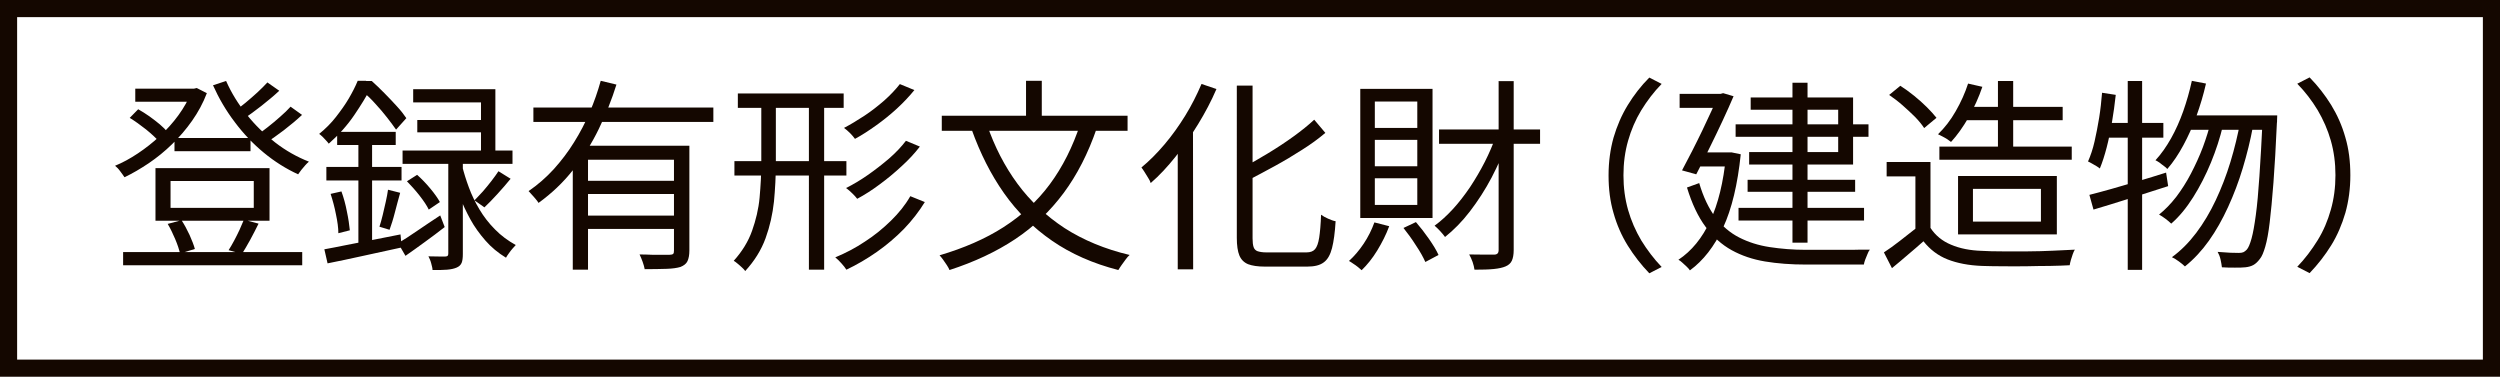
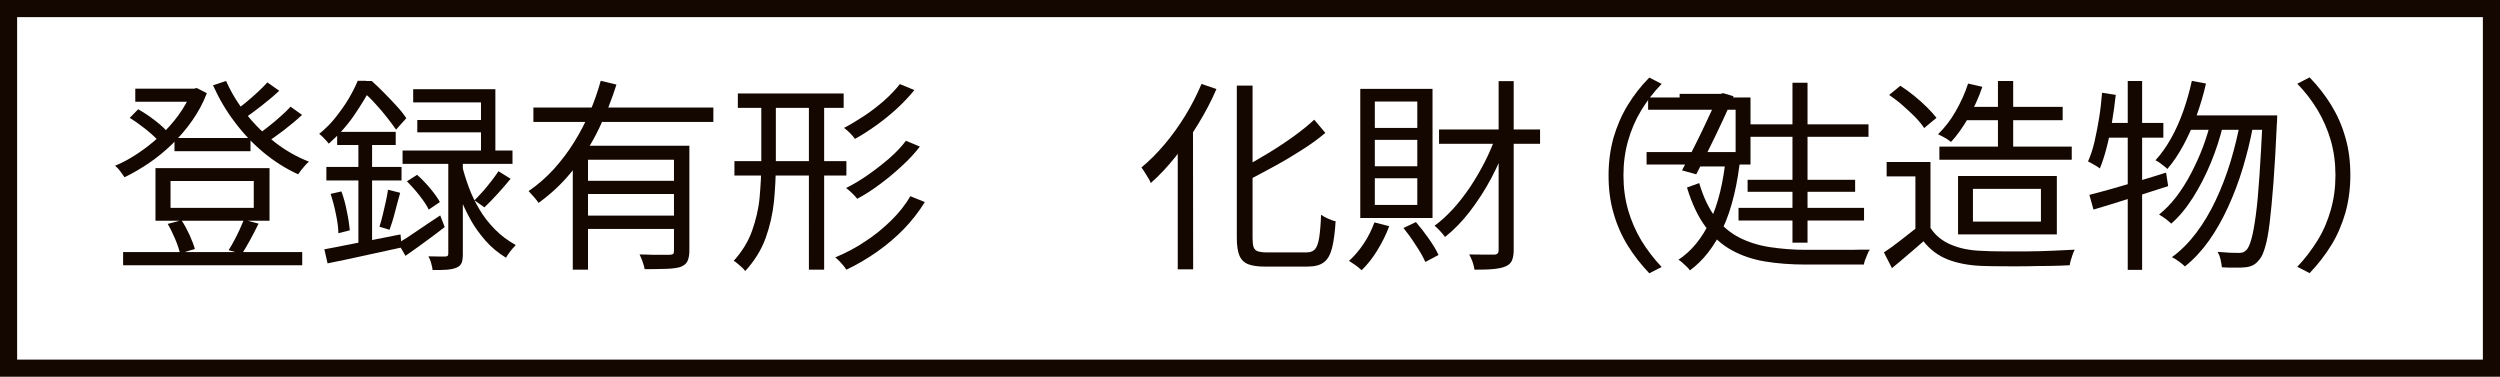
<svg xmlns="http://www.w3.org/2000/svg" id="_レイヤー_2" data-name="レイヤー 2" viewBox="0 0 146 22">
  <defs>
    <style>
      .cls-1 {
        fill: #140700;
        stroke-width: 0px;
      }
    </style>
  </defs>
  <g id="_レイヤー_1-2" data-name="レイヤー 1">
    <g>
      <path class="cls-1" d="m11.18,5.18h.14l.17-.04.59.3c-.22.58-.51,1.11-.86,1.61-.35.5-.74.95-1.17,1.37s-.89.79-1.36,1.11c-.48.32-.95.6-1.42.82-.06-.1-.15-.21-.25-.35-.1-.14-.2-.24-.3-.32.44-.18.88-.42,1.33-.72.45-.3.87-.63,1.28-1.01s.77-.78,1.09-1.22c.32-.44.58-.9.77-1.38v-.17Zm-3.98,9.54h10.45v.77H7.19v-.77Zm.38-7.84l.49-.5c.22.12.43.26.65.41.22.16.42.31.61.47.19.16.34.31.45.46l-.49.55c-.18-.21-.43-.44-.76-.71-.33-.26-.65-.49-.96-.68Zm.32-1.7h3.56v.76h-3.56v-.76Zm1.18,4.64h6.66v3.07h-6.66v-3.07Zm.7,3.26l.82-.22c.17.26.32.54.47.86.14.32.25.59.31.82l-.86.26c-.06-.23-.15-.51-.29-.84-.14-.33-.28-.62-.44-.89Zm.18-2.51v1.57h4.86v-1.57h-4.86Zm.23-2.51h4.44v.77h-4.44v-.77Zm3.02-3.32c.3.68.7,1.33,1.19,1.94.49.62,1.05,1.16,1.67,1.64.62.48,1.28.85,1.97,1.12-.07.06-.15.14-.22.22s-.15.17-.22.26c-.07.09-.13.18-.19.26-.7-.32-1.37-.74-2-1.26-.63-.52-1.2-1.12-1.7-1.79-.51-.67-.93-1.39-1.27-2.15l.76-.25Zm1.03,8.09l.86.23c-.16.32-.32.64-.49.95s-.33.58-.48.82l-.78-.22c.1-.16.21-.34.32-.55.11-.21.22-.42.32-.64.1-.22.18-.41.25-.58Zm1.37-8.02l.7.49c-.31.29-.66.58-1.04.88-.38.3-.73.55-1.05.77l-.55-.43c.21-.15.43-.33.67-.52.24-.2.47-.4.7-.61.22-.21.42-.4.58-.58Zm1.36,1.42l.67.48c-.32.3-.68.6-1.07.9-.4.3-.76.56-1.09.77l-.55-.43c.22-.15.45-.33.7-.52.25-.2.5-.4.73-.61.24-.21.44-.4.61-.59Z" />
      <path class="cls-1" d="m20.9,4.72h.48v.19h.26v.24c-.23.46-.55.98-.95,1.57s-.9,1.15-1.49,1.67c-.05-.06-.1-.13-.17-.2-.06-.07-.13-.14-.2-.21-.07-.07-.14-.12-.19-.16.37-.3.7-.63.98-.99s.54-.72.75-1.08c.21-.36.39-.71.52-1.03Zm-1.96,9.84c.38-.07.81-.15,1.29-.25.48-.09,1-.19,1.54-.3.54-.11,1.08-.21,1.62-.32l.07.76c-.77.17-1.53.34-2.29.5-.76.17-1.44.31-2.04.43l-.19-.83Zm.12-4.81h4.39v.79h-4.39v-.79Zm.26,1.57l.62-.14c.13.36.24.75.32,1.18.09.42.14.79.17,1.09l-.67.17c0-.31-.05-.68-.14-1.1-.08-.42-.19-.82-.31-1.19Zm.37-3.62h3.42v.77h-3.42v-.77Zm1.24.29h.8v6.54l-.8.12v-6.66Zm.11-3.26h.67c.24.22.49.45.74.71.26.26.5.52.73.77.23.25.41.48.55.69l-.6.67c-.14-.2-.31-.43-.52-.7s-.44-.54-.68-.8c-.24-.27-.48-.5-.71-.7h-.18v-.64Zm1.62,6.35l.71.18c-.1.37-.21.75-.31,1.15s-.21.73-.31,1.01l-.59-.18c.06-.19.13-.42.19-.68.06-.26.12-.52.18-.78.06-.26.1-.49.13-.7Zm.59,3.12c.32-.19.7-.43,1.13-.73s.88-.59,1.33-.89l.26.68c-.38.3-.77.59-1.17.88s-.77.56-1.12.8l-.43-.74Zm.26-5.41h6.42v.78h-6.42v-.78Zm.25,1.8l.6-.38c.26.23.52.5.77.8.25.3.44.57.56.79l-.65.44c-.11-.23-.29-.5-.54-.82s-.5-.59-.74-.84Zm.37-5.38h4.8v4.02h-.84v-3.25h-3.96v-.77Zm.24,1.8h4.2v.72h-4.2v-.72Zm1.82,2.14h.84v5.68c0,.22-.02.4-.07.52-.05.12-.15.22-.3.28-.14.06-.32.1-.55.12s-.51.02-.85.02c0-.11-.04-.24-.08-.4s-.1-.28-.16-.4c.22,0,.43.01.61.01h.38c.07,0,.12-.02.14-.05s.03-.07.03-.13v-5.66Zm.8.54c.1.4.23.82.39,1.25.16.44.37.87.62,1.29.25.42.55.81.91,1.17.35.36.76.66,1.21.91-.06.06-.12.13-.19.21-.07.08-.14.17-.21.27-.07.1-.13.18-.17.26-.46-.28-.86-.61-1.2-1-.34-.39-.64-.8-.88-1.24-.24-.44-.45-.88-.61-1.31-.16-.43-.28-.83-.37-1.2l.5-.61Zm2.12.31l.71.44c-.24.3-.5.59-.77.89s-.53.56-.76.78l-.58-.41c.15-.15.31-.33.49-.52.17-.2.34-.4.5-.61.16-.21.3-.4.41-.57Z" />
      <path class="cls-1" d="m35.09,4.72l.91.22c-.27.87-.62,1.74-1.03,2.59s-.92,1.65-1.5,2.39c-.58.74-1.26,1.38-2.02,1.93-.04-.07-.1-.15-.17-.23-.07-.08-.14-.17-.22-.25-.07-.08-.14-.15-.19-.21.54-.37,1.03-.8,1.47-1.28.44-.49.84-1.01,1.19-1.58.35-.56.66-1.15.91-1.75.26-.6.47-1.21.64-1.82Zm-3.94,1.56h10.51v.84h-10.51v-.84Zm2.3,2.23h6.12v.82h-5.23v6.42h-.89v-7.24Zm.64,2.05h5.63v.77h-5.63v-.77Zm0,2.03h5.63v.78h-5.63v-.78Zm5.28-4.08h.89v6.12c0,.26-.04.47-.11.62-.07.15-.21.26-.41.34-.2.06-.47.1-.81.11-.34.01-.77.02-1.28.02-.02-.12-.06-.26-.12-.43-.06-.17-.12-.31-.18-.43.26,0,.51.01.75.02.24,0,.44,0,.62,0,.18,0,.3,0,.38,0,.1,0,.17-.02.21-.05.04-.04.05-.1.05-.2v-6.11Z" />
      <path class="cls-1" d="m44.46,5.68h.85v3.85c0,.75-.04,1.5-.11,2.24-.08.74-.24,1.45-.49,2.14-.25.69-.65,1.33-1.19,1.92-.04-.06-.1-.13-.19-.21-.08-.08-.17-.15-.25-.22-.08-.07-.16-.13-.23-.17.49-.54.85-1.13,1.07-1.75s.38-1.27.44-1.94.1-1.34.1-2.01v-3.85Zm-1.57,3.73h6.54v.84h-6.54v-.84Zm.2-3.95h6.18v.84h-6.18v-.84Zm4.15.22h.89v10.07h-.89V5.68Zm5.93,5.78l.84.34c-.34.55-.74,1.07-1.22,1.57-.48.49-1.01.94-1.58,1.34-.57.4-1.17.75-1.78,1.04-.07-.11-.17-.24-.29-.37-.12-.14-.24-.25-.36-.35.6-.25,1.18-.55,1.73-.92.56-.36,1.06-.77,1.52-1.22.46-.45.84-.92,1.13-1.43Zm-.62-6.55l.85.35c-.3.37-.64.73-1.02,1.08-.38.35-.79.68-1.21.98-.42.3-.83.57-1.24.79-.07-.1-.17-.22-.29-.34-.12-.12-.24-.22-.35-.3.38-.2.78-.44,1.19-.71.41-.27.79-.57,1.16-.89.36-.32.67-.65.92-.97Zm.35,3.31l.82.34c-.3.39-.66.78-1.07,1.15-.41.38-.83.73-1.28,1.06-.44.33-.88.61-1.31.84-.07-.1-.17-.2-.29-.32-.12-.12-.24-.22-.36-.31.42-.21.84-.46,1.27-.76.43-.3.84-.62,1.24-.96.39-.34.72-.69.98-1.03Z" />
-       <path class="cls-1" d="m63.1,7.2l.95.29c-.5,1.46-1.15,2.73-1.94,3.79s-1.73,1.96-2.83,2.69c-1.1.73-2.38,1.33-3.83,1.8-.03-.08-.08-.17-.15-.28s-.14-.21-.22-.32c-.08-.11-.15-.2-.21-.26,1.42-.42,2.67-.96,3.73-1.64,1.06-.68,1.97-1.51,2.71-2.51.74-1,1.34-2.18,1.79-3.56Zm-8.1-.44h10.85v.88h-10.85v-.88Zm2.64.52c.44,1.28,1.03,2.43,1.78,3.45s1.67,1.88,2.75,2.59c1.09.7,2.36,1.23,3.8,1.57-.07.06-.15.15-.23.26-.08.11-.16.22-.24.33-.08.11-.14.21-.19.29-1.48-.38-2.77-.95-3.87-1.71s-2.03-1.68-2.8-2.77-1.4-2.34-1.9-3.74l.89-.26Zm2.28-2.56h.92v2.57h-.92v-2.57Z" />
      <path class="cls-1" d="m70.16,4.9l.88.3c-.3.7-.66,1.38-1.07,2.05-.41.67-.85,1.3-1.31,1.89-.47.59-.95,1.11-1.46,1.55-.02-.08-.07-.18-.14-.29-.07-.11-.14-.23-.21-.34-.07-.12-.14-.21-.19-.28.46-.38.91-.83,1.35-1.35.44-.52.84-1.08,1.21-1.68.37-.6.68-1.22.95-1.85Zm-1.38,3.14l.89-.89v.02s.01,8.56.01,8.56h-.9v-7.69Zm3.46-3.04h.91v8.92c0,.22.02.39.06.51.04.12.12.2.23.24.12.04.29.07.51.07h2.35c.22,0,.39-.06.5-.19s.19-.35.24-.67c.05-.32.09-.77.11-1.34.11.08.25.16.41.23s.31.13.44.15c-.04.66-.11,1.18-.21,1.57-.1.39-.26.67-.48.83-.22.17-.54.25-.97.25h-2.47c-.42,0-.74-.05-.98-.14-.24-.1-.41-.27-.51-.51s-.15-.59-.15-1.03V5.01Zm4.51,1.99l.65.77c-.4.34-.85.67-1.36.99-.5.32-1.03.64-1.58.94-.55.3-1.09.59-1.61.86-.03-.1-.09-.22-.16-.35-.08-.13-.15-.25-.21-.35.51-.27,1.03-.57,1.56-.89.53-.32,1.03-.65,1.5-.99.47-.34.88-.67,1.21-.98Z" />
      <path class="cls-1" d="m80.27,12.99l.86.22c-.18.49-.42.96-.7,1.42-.28.46-.59.84-.91,1.15-.05-.05-.12-.11-.21-.18s-.18-.14-.28-.2c-.09-.06-.17-.12-.25-.16.31-.28.6-.62.86-1.01s.47-.81.62-1.23Zm-.83-7.8h4.22v7.54h-4.22v-7.54Zm.85.74v1.54h2.48v-1.54h-2.48Zm0,2.24v1.54h2.48v-1.54h-2.48Zm0,2.24v1.56h2.48v-1.56h-2.48Zm1.68,2.9l.72-.34c.26.3.51.62.76.98.25.36.44.67.56.94l-.77.41c-.12-.27-.3-.6-.55-.97-.24-.38-.49-.72-.73-1.02Zm5.39-5.4l.72.23c-.26.76-.59,1.5-.97,2.23-.38.72-.81,1.38-1.27,1.98s-.95,1.09-1.45,1.49c-.07-.1-.17-.22-.29-.35-.12-.13-.23-.23-.32-.31.36-.26.72-.59,1.07-.97.35-.38.68-.81,1-1.28.31-.47.6-.96.86-1.47.26-.51.48-1.03.67-1.55Zm-3.32-.35h5.9v.84h-5.9v-.84Zm3.47-2.82h.89v9.86c0,.27-.04.48-.11.63-.07.15-.2.26-.37.33-.16.07-.39.12-.68.15-.29.03-.67.04-1.13.04-.02-.13-.05-.28-.11-.45s-.13-.32-.2-.44c.34,0,.64.01.91.01h.55c.1,0,.16-.03.2-.07.04-.04.06-.11.06-.21V4.76Z" />
      <path class="cls-1" d="m93.94,10.24c0-.78.1-1.52.29-2.2.2-.68.47-1.31.83-1.9.36-.59.78-1.13,1.26-1.61l.72.37c-.46.47-.85.99-1.19,1.54-.34.56-.59,1.15-.77,1.78-.18.63-.27,1.3-.27,2.02s.09,1.38.27,2.02c.18.63.44,1.22.77,1.78.34.55.73,1.07,1.19,1.55l-.72.37c-.48-.5-.9-1.04-1.26-1.62-.36-.58-.64-1.22-.83-1.9-.2-.68-.29-1.41-.29-2.19Z" />
-       <path class="cls-1" d="m100.79,8.9h.34s.53.11.53.11c-.18,1.75-.52,3.18-1.03,4.28-.51,1.1-1.16,1.93-1.94,2.5-.04-.06-.1-.14-.19-.22-.08-.08-.17-.16-.25-.23-.08-.08-.16-.13-.23-.17.77-.51,1.39-1.27,1.85-2.26.47-1,.78-2.27.93-3.81v-.19Zm-2.7-3.42h2.6v.82h-2.6v-.82Zm2.28,0h.12l.14-.04.61.18c-.18.42-.39.9-.64,1.43-.25.53-.5,1.06-.77,1.6-.26.54-.52,1.05-.77,1.53l-.83-.23c.19-.36.39-.74.59-1.13.2-.4.4-.79.59-1.19.19-.4.37-.78.53-1.13.16-.35.3-.65.41-.9v-.12Zm-1.14,5.2c.24.82.56,1.49.95,2.01.4.52.86.91,1.39,1.18.53.27,1.12.46,1.78.56s1.36.16,2.12.16h1.34c.31,0,.63,0,.95,0,.32,0,.61,0,.86-.01.26,0,.45,0,.58,0-.05.06-.1.15-.14.26s-.09.22-.13.32c-.04.11-.07.21-.08.29h-3.38c-.87,0-1.67-.06-2.39-.18s-1.37-.34-1.95-.66c-.58-.32-1.08-.77-1.52-1.36s-.8-1.35-1.09-2.3l.72-.26Zm-.04-1.78h1.96v.82h-2.08l.12-.82Zm2.17-1.64h7.76v.73h-7.76v-.73Zm.17,4.88h7.33v.74h-7.33v-.74Zm.53-1.64h6.28v.7h-6.28v-.7Zm.17-4.81h5.99v3.92h-6.07v-.73h5.2v-2.47h-5.11v-.72Zm2.45-.86h.88v9.34h-.88V4.82Z" />
+       <path class="cls-1" d="m100.79,8.9h.34s.53.11.53.11c-.18,1.75-.52,3.18-1.03,4.28-.51,1.1-1.16,1.93-1.94,2.5-.04-.06-.1-.14-.19-.22-.08-.08-.17-.16-.25-.23-.08-.08-.16-.13-.23-.17.77-.51,1.39-1.27,1.85-2.26.47-1,.78-2.27.93-3.81v-.19Zm-2.7-3.42h2.6v.82h-2.6v-.82Zm2.28,0h.12l.14-.04.61.18c-.18.42-.39.9-.64,1.43-.25.53-.5,1.06-.77,1.6-.26.54-.52,1.05-.77,1.53l-.83-.23c.19-.36.39-.74.59-1.13.2-.4.4-.79.59-1.19.19-.4.37-.78.53-1.13.16-.35.3-.65.41-.9v-.12Zm-1.14,5.2c.24.82.56,1.49.95,2.01.4.52.86.91,1.39,1.18.53.27,1.12.46,1.78.56s1.36.16,2.12.16h1.34c.31,0,.63,0,.95,0,.32,0,.61,0,.86-.01.26,0,.45,0,.58,0-.05.06-.1.15-.14.26s-.09.22-.13.32c-.04.11-.07.21-.08.29h-3.38c-.87,0-1.67-.06-2.39-.18s-1.37-.34-1.95-.66c-.58-.32-1.08-.77-1.52-1.36s-.8-1.35-1.09-2.3l.72-.26Zm-.04-1.78h1.96v.82h-2.08l.12-.82Zm2.17-1.64h7.76v.73h-7.76v-.73Zm.17,4.88h7.33v.74h-7.33v-.74Zm.53-1.64h6.28v.7h-6.28v-.7Zm.17-4.81v3.92h-6.07v-.73h5.2v-2.47h-5.11v-.72Zm2.45-.86h.88v9.34h-.88V4.82Z" />
      <path class="cls-1" d="m112.74,13.31c.29.44.69.77,1.2.98.51.22,1.12.34,1.81.36.33.02.73.03,1.19.03.47,0,.96,0,1.48,0,.52,0,1.01-.02,1.49-.04s.9-.04,1.26-.06c-.04.06-.08.15-.12.26-.04.11-.08.23-.11.34-.03.12-.06.22-.07.31-.33.02-.72.03-1.16.04-.45,0-.91.01-1.39.02s-.95,0-1.4,0c-.45,0-.84-.01-1.17-.02-.78-.03-1.45-.16-2.01-.38-.56-.22-1.03-.58-1.41-1.06-.29.26-.58.51-.89.77-.3.26-.62.53-.95.8l-.47-.92c.29-.19.6-.41.93-.67s.65-.51.97-.76h.82Zm0-3.85v4.25h-.88v-3.41h-1.68v-.84h2.56Zm-2.42-3.91l.66-.54c.26.17.53.36.8.58s.52.44.75.67.41.43.56.62l-.72.6c-.12-.19-.29-.4-.52-.64-.23-.23-.48-.46-.74-.69s-.53-.43-.79-.61Zm4.61-.67l.84.19c-.21.62-.48,1.21-.8,1.78-.33.57-.67,1.05-1.03,1.44-.06-.05-.13-.1-.22-.16s-.19-.11-.28-.16c-.1-.05-.18-.09-.26-.13.38-.37.73-.81,1.03-1.34.3-.52.55-1.07.73-1.63Zm-1.67,3.68h7.73v.77h-7.73v-.77Zm1.09,1.72h5.77v3.41h-5.77v-3.41Zm.37-4.04h5.74v.78h-5.74v-.78Zm.5,4.79v1.91h3.97v-1.91h-3.97Zm1.46-6.3h.89v4.34h-.89v-4.34Z" />
      <path class="cls-1" d="m122.78,5.42l.78.12c-.06.54-.13,1.07-.22,1.59-.09.52-.19,1.02-.31,1.48-.12.46-.25.87-.4,1.23-.05-.04-.11-.09-.2-.14-.08-.05-.17-.1-.26-.15-.09-.05-.16-.09-.23-.12.15-.34.28-.72.38-1.16.1-.44.19-.9.27-1.39s.13-.98.17-1.46Zm-.76,5.96c.38-.1.82-.21,1.3-.35.48-.14,1-.29,1.55-.45s1.09-.33,1.63-.5l.12.79c-.75.24-1.51.48-2.28.73-.77.24-1.46.46-2.08.64l-.24-.86Zm.84-4.2h3.48v.86h-3.62l.14-.86Zm1.4-2.45h.84v11.03h-.84V4.73Zm3.74-.01l.83.16c-.15.66-.34,1.29-.56,1.9s-.48,1.18-.76,1.7c-.28.52-.59.99-.94,1.39-.04-.05-.1-.11-.19-.17-.09-.07-.18-.13-.26-.2-.09-.06-.17-.11-.24-.14.34-.37.64-.8.91-1.28s.51-1.02.71-1.58c.2-.57.37-1.16.5-1.76Zm1.14,2.28l.68.34c-.17.7-.4,1.42-.7,2.15-.3.73-.65,1.41-1.04,2.03s-.82,1.14-1.28,1.54c-.09-.09-.2-.18-.33-.28s-.26-.18-.38-.25c.35-.28.68-.62,1-1.03.31-.41.6-.86.86-1.36.26-.5.5-1.02.7-1.55.2-.54.36-1.06.49-1.58Zm1.7.06l.73.34c-.15.81-.35,1.61-.59,2.41-.24.8-.53,1.56-.86,2.28-.33.72-.7,1.38-1.12,1.97-.42.59-.89,1.09-1.4,1.5-.09-.09-.2-.18-.35-.29s-.28-.19-.41-.25c.52-.38.99-.85,1.42-1.42.43-.57.81-1.21,1.14-1.91.33-.7.62-1.45.86-2.24.24-.79.43-1.58.58-2.38Zm-2.93-.32h4.58v.84h-4.97l.38-.84Zm4.22,0h.86c0,.11-.01.21-.01.28s0,.13-.01.17c-.06,1.37-.13,2.53-.2,3.47-.07.95-.15,1.73-.22,2.33s-.16,1.08-.26,1.42c-.1.34-.2.58-.32.72-.13.17-.25.28-.38.35s-.28.11-.46.13c-.17.02-.37.02-.61.02s-.49,0-.76-.02c-.02-.14-.04-.29-.08-.46s-.1-.32-.17-.44c.27.02.52.04.74.05.22,0,.39.01.5.01.1,0,.19-.01.26-.04s.13-.08.2-.15c.1-.11.19-.33.28-.65.09-.32.17-.78.25-1.37.08-.59.15-1.35.21-2.27s.13-2.04.19-3.36v-.2Z" />
      <path class="cls-1" d="m137.26,10.24c0,.78-.1,1.51-.29,2.19-.2.68-.47,1.32-.83,1.9-.36.58-.78,1.12-1.26,1.62l-.72-.37c.46-.48.85-1,1.19-1.55.34-.55.59-1.14.77-1.78.18-.63.27-1.3.27-2.02s-.09-1.39-.27-2.02c-.18-.63-.44-1.22-.77-1.78-.34-.56-.73-1.07-1.19-1.54l.72-.37c.48.49.9,1.03,1.26,1.61.36.59.64,1.22.83,1.9.2.68.29,1.41.29,2.2Z" />
    </g>
    <path class="cls-1" d="m145,1v20H1V1h144m1-1H0v22h146V0h0Z" />
  </g>
</svg>